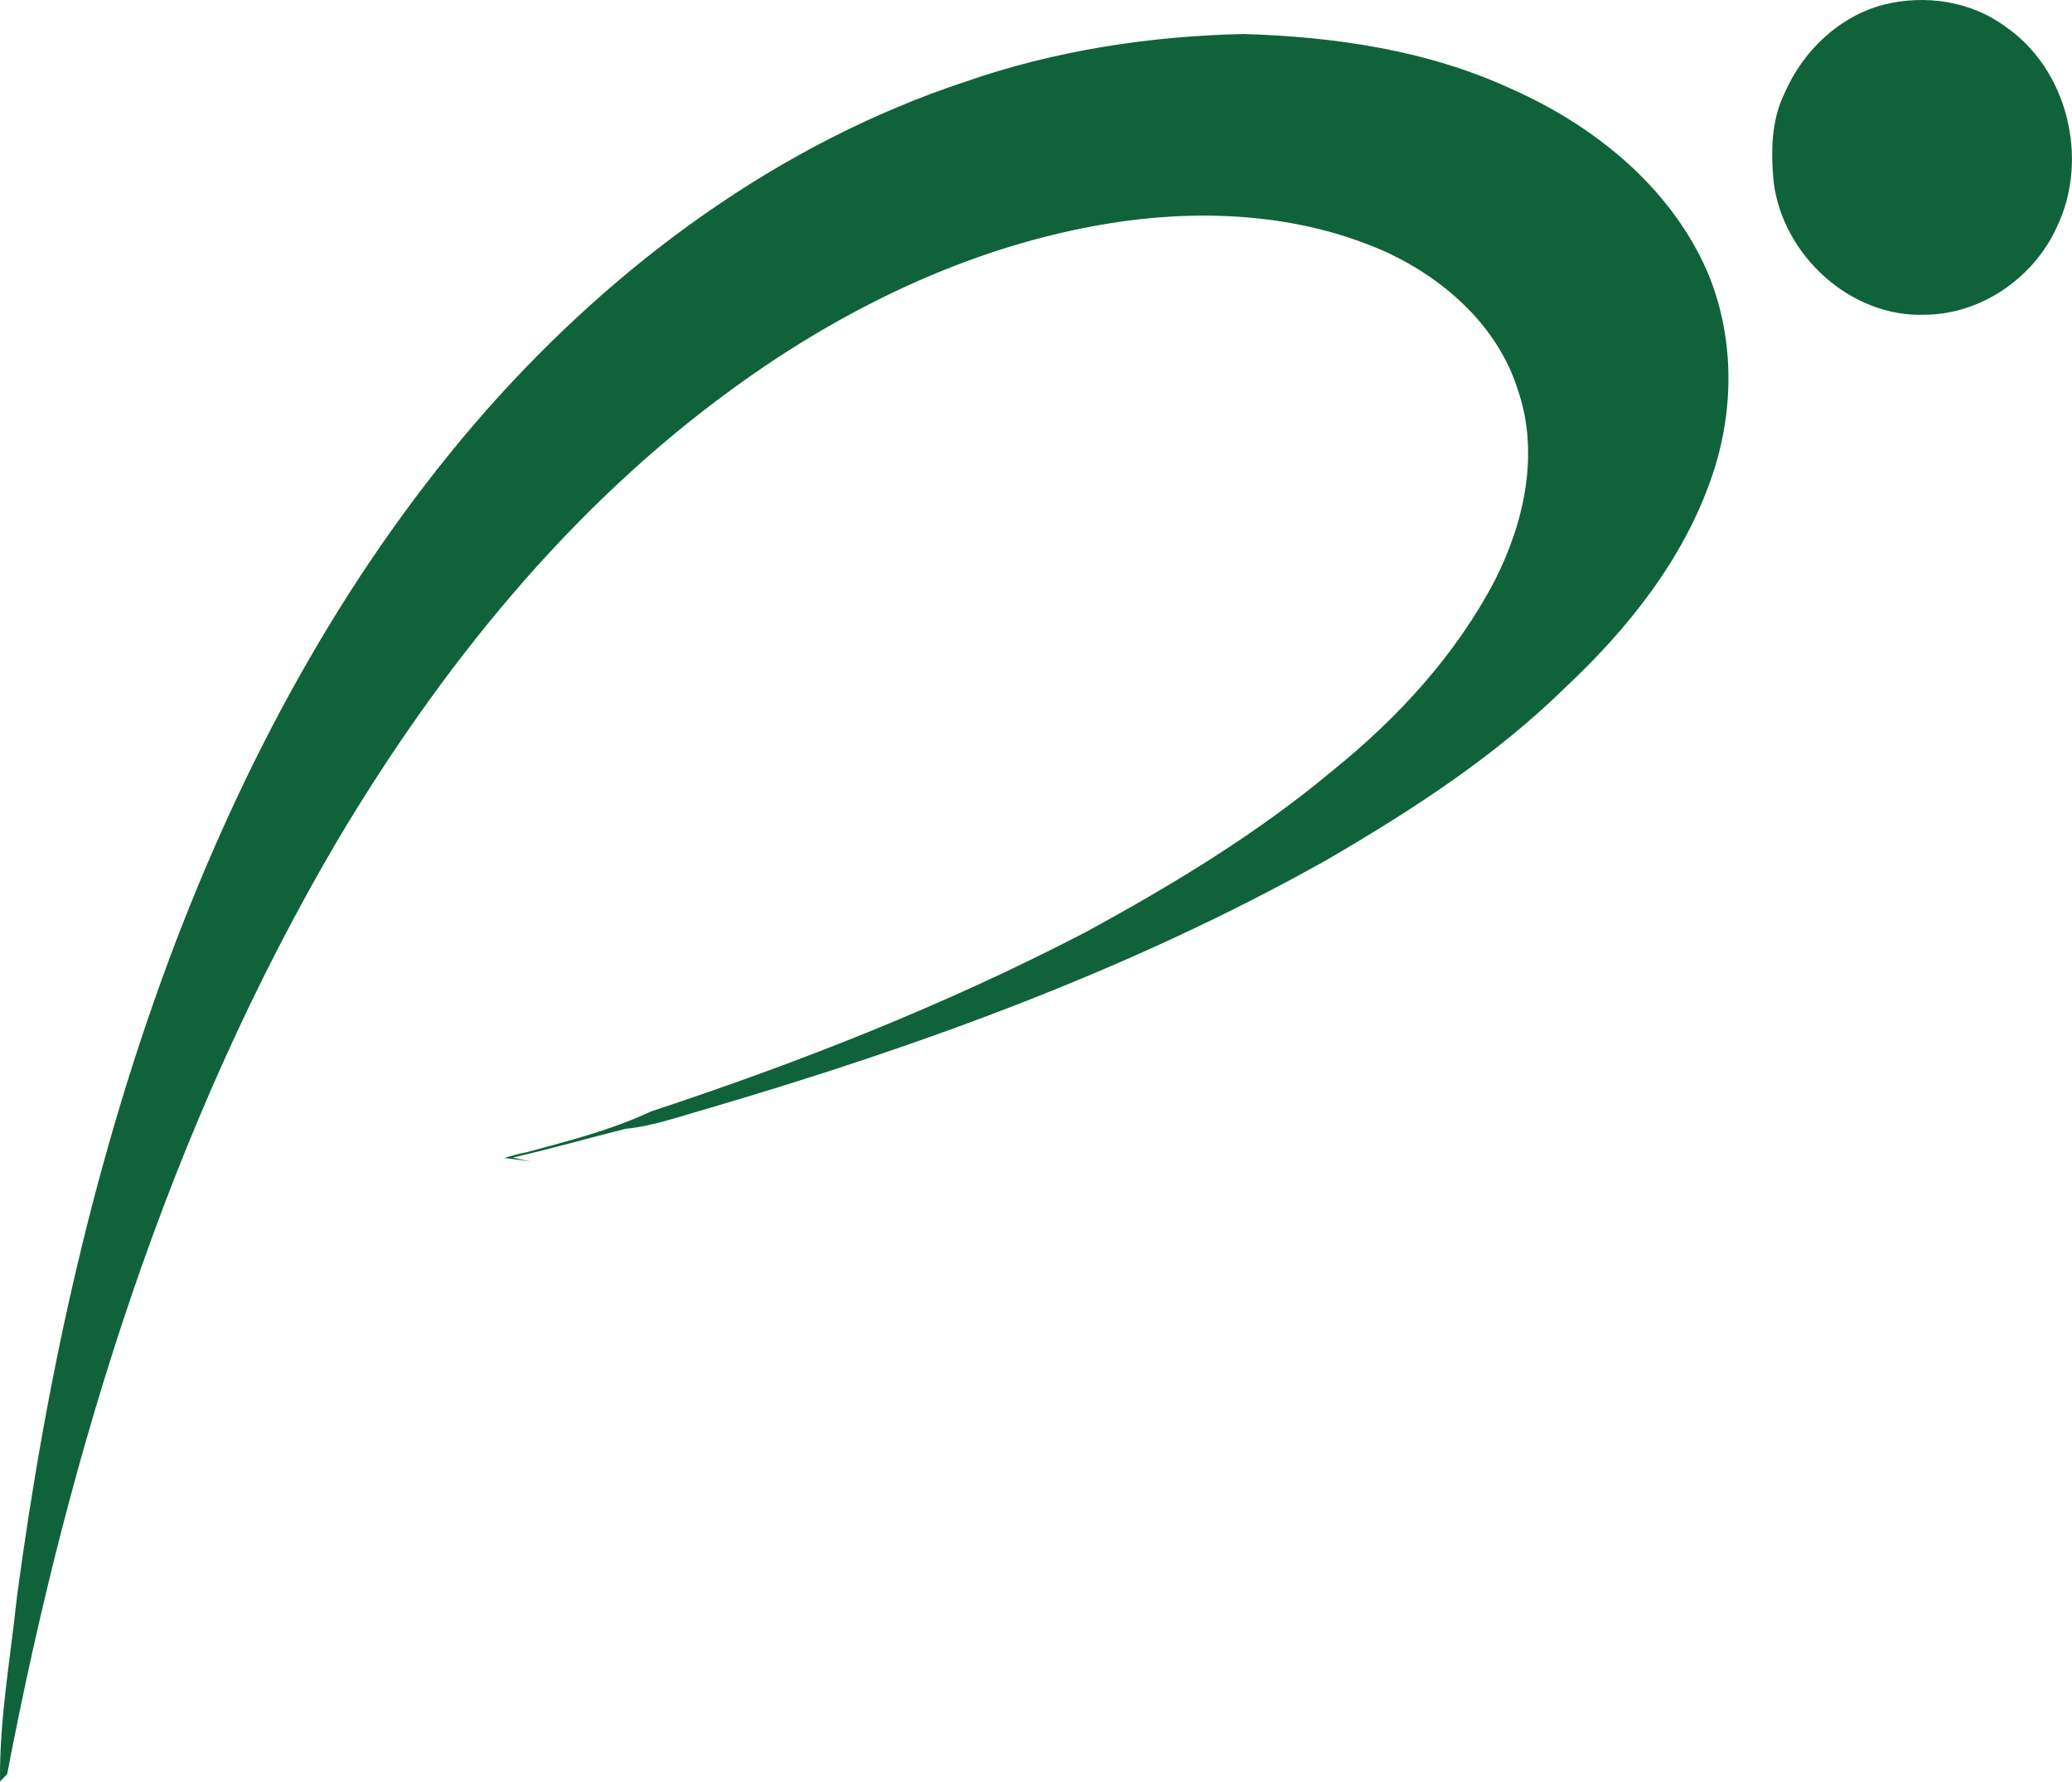
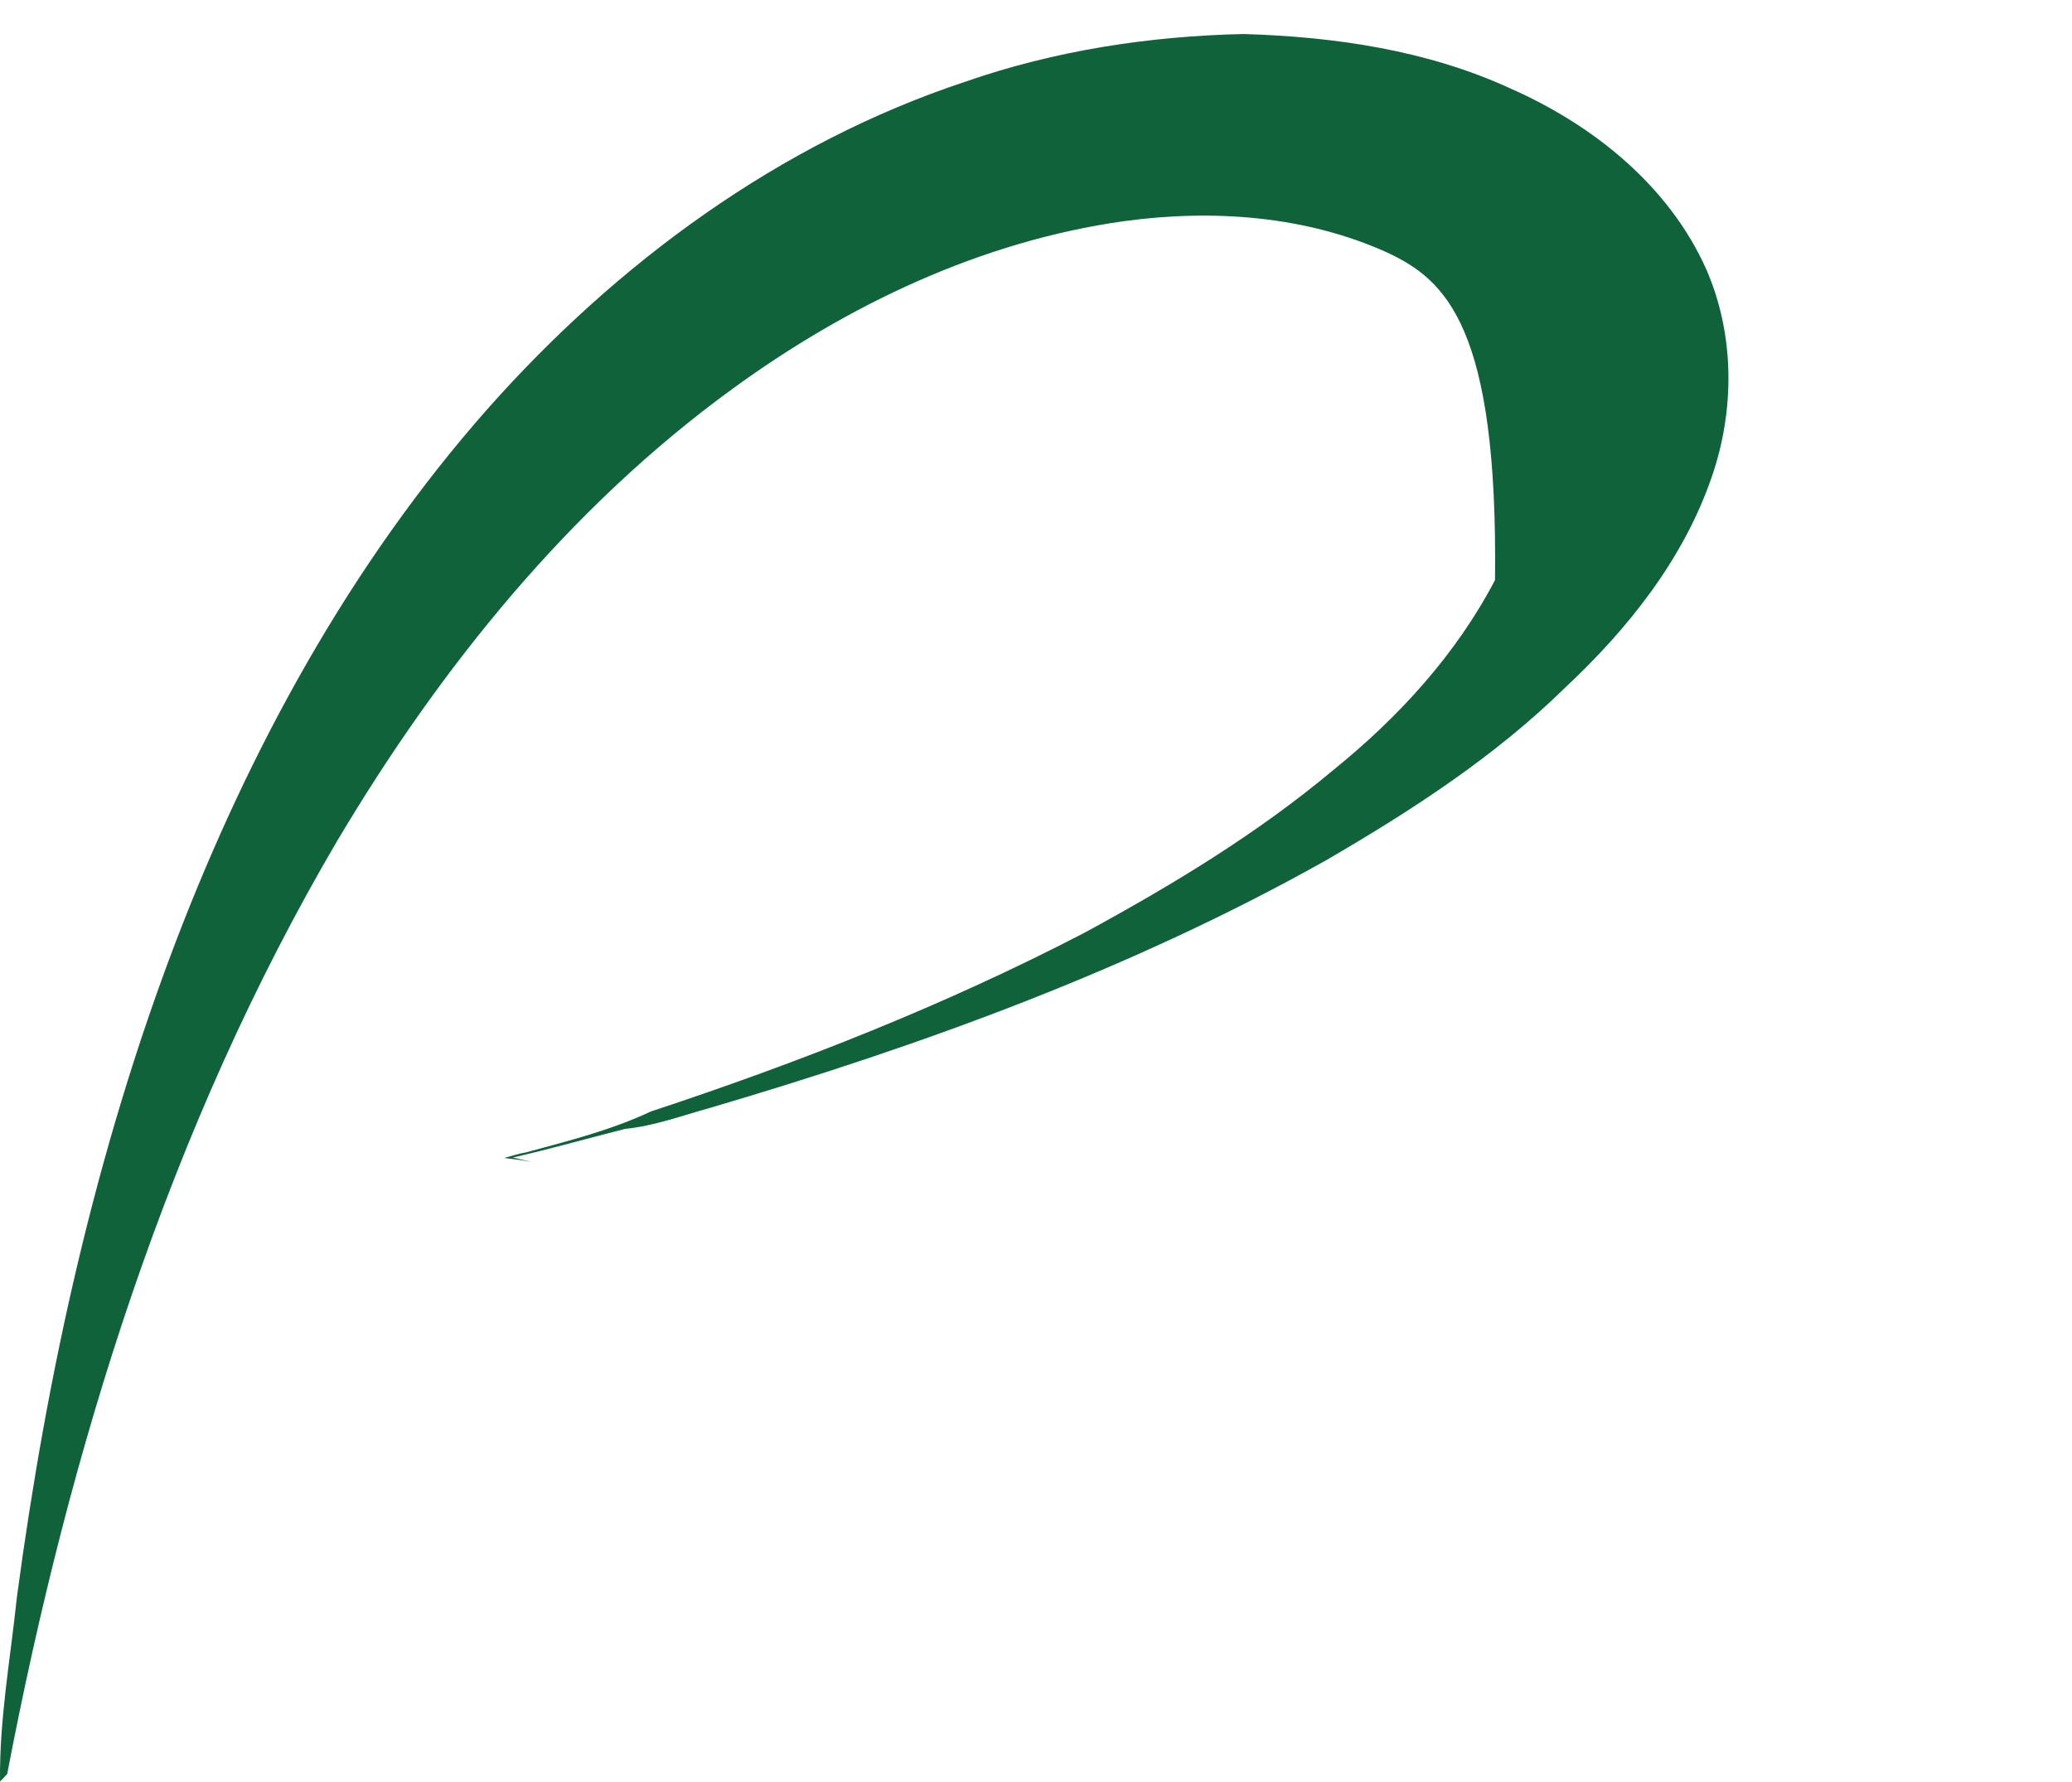
<svg xmlns="http://www.w3.org/2000/svg" width="200" height="172" viewBox="0 0 200 172" fill="none">
-   <path d="M181.865 0.442C185.811 -0.546 190.235 0.108 193.543 2.547C199.583 6.673 201.687 15.343 198.549 21.888C196.342 26.781 191.264 30.327 185.852 30.378C178.64 30.682 172.075 24.631 171.201 17.571C170.928 14.679 170.954 11.592 172.281 8.942C174.03 4.919 177.559 1.533 181.865 0.442Z" fill="#10623B" />
-   <path d="M93.216 7.873C101.828 4.878 110.939 3.484 120.04 3.283C128.837 3.546 137.773 4.842 145.834 8.557C153.798 12.077 161.118 17.937 164.719 26.041C167.451 32.339 167.456 39.589 165.224 46.041C162.507 53.97 157.136 60.706 151.076 66.371C144.275 73.044 136.224 78.251 128.024 83.021C109.334 93.518 89.07 100.886 68.559 106.927C65.838 107.678 63.173 108.676 60.349 108.959C56.727 109.87 53.136 110.899 49.499 111.727L51.33 112.149C50.45 111.99 49.56 111.866 48.67 111.769C49.37 111.568 50.07 111.352 50.79 111.223C54.864 110.122 59.001 109.078 62.833 107.277C77.181 102.543 91.282 96.991 104.699 90.019C113.1 85.455 121.341 80.485 128.688 74.331C134.964 69.263 140.556 63.175 144.306 55.987C147.146 50.389 148.612 43.7 146.503 37.613C144.604 31.562 139.558 27.029 133.945 24.395C126.018 20.798 117.025 20.181 108.475 21.349C94.744 23.278 81.878 29.396 70.74 37.505C54.952 48.969 42.492 64.452 32.568 81.128C16.307 108.784 6.697 139.852 0.693 171.229C0.518 171.409 0.174 171.774 0.004 171.954C-0.073 165.986 1.012 160.058 1.635 154.131C4.521 132.566 9.228 111.161 17.001 90.806C24.121 72.226 33.834 54.454 47.045 39.486C59.525 25.398 75.237 13.816 93.216 7.873Z" fill="#10623B" />
+   <path d="M93.216 7.873C101.828 4.878 110.939 3.484 120.04 3.283C128.837 3.546 137.773 4.842 145.834 8.557C153.798 12.077 161.118 17.937 164.719 26.041C167.451 32.339 167.456 39.589 165.224 46.041C162.507 53.97 157.136 60.706 151.076 66.371C144.275 73.044 136.224 78.251 128.024 83.021C109.334 93.518 89.07 100.886 68.559 106.927C65.838 107.678 63.173 108.676 60.349 108.959C56.727 109.87 53.136 110.899 49.499 111.727L51.33 112.149C50.45 111.99 49.56 111.866 48.67 111.769C49.37 111.568 50.07 111.352 50.79 111.223C54.864 110.122 59.001 109.078 62.833 107.277C77.181 102.543 91.282 96.991 104.699 90.019C113.1 85.455 121.341 80.485 128.688 74.331C134.964 69.263 140.556 63.175 144.306 55.987C144.604 31.562 139.558 27.029 133.945 24.395C126.018 20.798 117.025 20.181 108.475 21.349C94.744 23.278 81.878 29.396 70.74 37.505C54.952 48.969 42.492 64.452 32.568 81.128C16.307 108.784 6.697 139.852 0.693 171.229C0.518 171.409 0.174 171.774 0.004 171.954C-0.073 165.986 1.012 160.058 1.635 154.131C4.521 132.566 9.228 111.161 17.001 90.806C24.121 72.226 33.834 54.454 47.045 39.486C59.525 25.398 75.237 13.816 93.216 7.873Z" fill="#10623B" />
</svg>